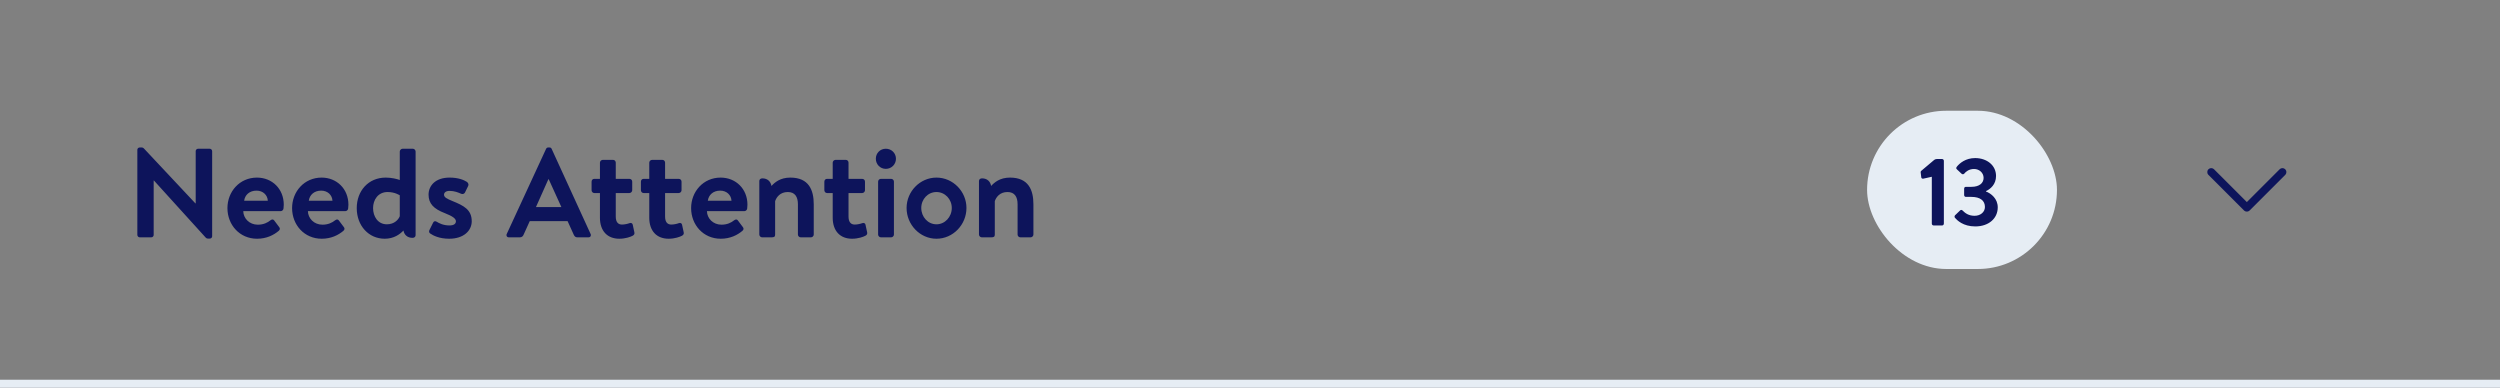
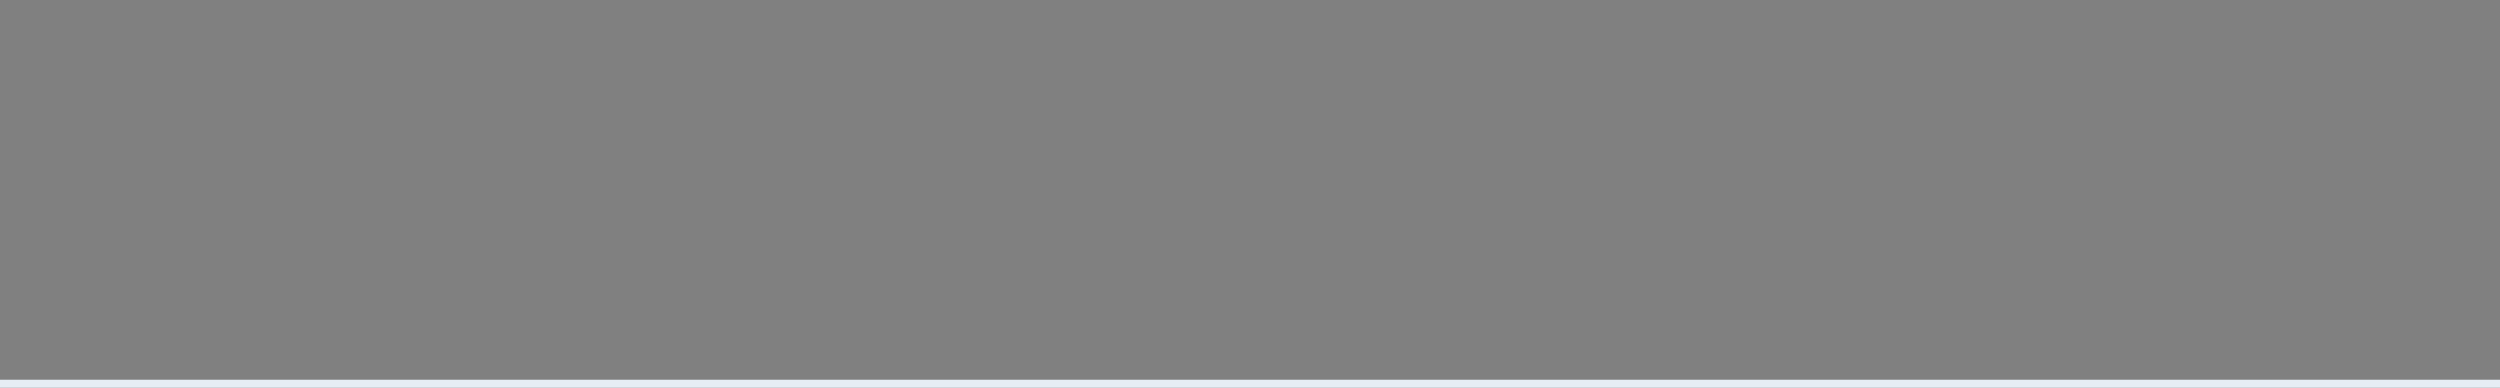
<svg xmlns="http://www.w3.org/2000/svg" width="316" height="49" viewBox="0 0 316 49" fill="none">
  <rect x="0" y="0" width="316" height="49" fill="#808080" stroke="none" />
-   <path d="M17.36 29.696V18.928C17.36 18.768 17.504 18.64 17.664 18.64H17.904C18.016 18.64 18.096 18.672 18.176 18.752L24.704 25.712H24.736V19.104C24.736 18.944 24.864 18.8 25.04 18.8H26.512C26.672 18.8 26.816 18.944 26.816 19.104V29.872C26.816 30.032 26.672 30.16 26.512 30.16H26.288C26.176 30.16 26.096 30.128 26.016 30.048L19.456 22.816H19.424V29.696C19.424 29.856 19.296 30 19.12 30H17.664C17.504 30 17.36 29.856 17.36 29.696ZM28.748 26.304C28.748 24.224 30.284 22.448 32.476 22.448C34.396 22.448 35.868 23.872 35.868 25.872C35.868 25.984 35.852 26.24 35.836 26.352C35.82 26.544 35.644 26.688 35.484 26.688H30.748C30.764 27.6 31.516 28.4 32.588 28.4C33.324 28.4 33.836 28.128 34.172 27.856C34.348 27.712 34.54 27.696 34.652 27.856L35.276 28.688C35.404 28.832 35.42 29.008 35.244 29.168C34.604 29.712 33.692 30.176 32.492 30.176C30.284 30.176 28.748 28.416 28.748 26.304ZM30.86 25.376H33.852C33.82 24.656 33.244 24.096 32.428 24.096C31.532 24.096 30.956 24.64 30.86 25.376ZM36.92 26.304C36.92 24.224 38.456 22.448 40.648 22.448C42.568 22.448 44.04 23.872 44.04 25.872C44.04 25.984 44.024 26.24 44.008 26.352C43.992 26.544 43.816 26.688 43.656 26.688H38.92C38.936 27.6 39.688 28.4 40.76 28.4C41.496 28.4 42.008 28.128 42.344 27.856C42.52 27.712 42.712 27.696 42.824 27.856L43.448 28.688C43.576 28.832 43.592 29.008 43.416 29.168C42.776 29.712 41.864 30.176 40.664 30.176C38.456 30.176 36.92 28.416 36.92 26.304ZM39.032 25.376H42.024C41.992 24.656 41.416 24.096 40.6 24.096C39.704 24.096 39.128 24.64 39.032 25.376ZM45.092 26.304C45.092 24.144 46.548 22.448 48.756 22.448C49.492 22.448 50.196 22.624 50.532 22.752V19.152C50.532 18.976 50.708 18.8 50.884 18.8H52.18C52.372 18.8 52.532 18.976 52.532 19.152V29.728C52.532 29.904 52.404 30.064 52.148 30.064C51.476 30.064 51.092 29.664 50.996 29.136C50.564 29.6 49.796 30.176 48.628 30.176C46.612 30.176 45.092 28.544 45.092 26.304ZM50.532 27.328V24.688C50.532 24.688 49.924 24.272 48.996 24.272C47.78 24.272 47.156 25.264 47.156 26.304C47.156 27.344 47.748 28.352 48.9 28.352C49.86 28.352 50.372 27.744 50.532 27.328ZM56.779 30.176C55.547 30.176 54.779 29.792 54.362 29.504C54.267 29.44 54.187 29.264 54.267 29.104L54.746 28.144C54.827 27.968 55.002 27.904 55.178 28.016C55.514 28.224 56.042 28.496 56.81 28.496C57.37 28.496 57.627 28.288 57.627 27.968C57.627 27.632 57.211 27.328 56.234 26.944C54.81 26.4 54.17 25.728 54.17 24.608C54.17 23.488 55.019 22.448 56.827 22.448C57.914 22.448 58.618 22.736 59.019 22.992C59.178 23.12 59.275 23.312 59.178 23.504L58.763 24.352C58.651 24.528 58.459 24.56 58.298 24.496C57.947 24.336 57.434 24.128 56.827 24.128C56.331 24.128 56.123 24.368 56.123 24.608C56.123 24.944 56.49 25.12 57.178 25.408C58.602 25.984 59.627 26.496 59.627 27.968C59.627 29.136 58.635 30.176 56.779 30.176ZM64.32 30C64.08 30 63.952 29.792 64.048 29.584L69.024 18.816C69.072 18.72 69.152 18.64 69.296 18.64H69.456C69.616 18.64 69.68 18.72 69.728 18.816L74.656 29.584C74.752 29.792 74.624 30 74.384 30H72.992C72.752 30 72.64 29.904 72.528 29.68L71.744 27.952H66.96L66.176 29.68C66.112 29.84 65.968 30 65.712 30H64.32ZM67.744 26.176H70.96L69.36 22.656H69.312L67.744 26.176ZM75.832 24.4H75.112C74.921 24.4 74.776 24.224 74.776 24.048V22.96C74.776 22.752 74.921 22.608 75.112 22.608H75.832V20.56C75.832 20.368 76.008 20.208 76.184 20.208H77.496C77.689 20.208 77.832 20.368 77.832 20.56V22.608H79.561C79.752 22.608 79.912 22.752 79.912 22.96V24.048C79.912 24.224 79.752 24.4 79.561 24.4H77.832V27.376C77.832 28.096 78.153 28.384 78.617 28.384C78.936 28.384 79.368 28.288 79.561 28.208C79.769 28.128 79.945 28.224 79.977 28.4L80.184 29.36C80.233 29.552 80.153 29.696 79.977 29.792C79.721 29.936 79.049 30.176 78.281 30.176C76.776 30.176 75.832 29.2 75.832 27.52V24.4ZM82.067 24.4H81.347C81.155 24.4 81.011 24.224 81.011 24.048V22.96C81.011 22.752 81.155 22.608 81.347 22.608H82.067V20.56C82.067 20.368 82.243 20.208 82.419 20.208H83.731C83.923 20.208 84.067 20.368 84.067 20.56V22.608H85.795C85.987 22.608 86.147 22.752 86.147 22.96V24.048C86.147 24.224 85.987 24.4 85.795 24.4H84.067V27.376C84.067 28.096 84.387 28.384 84.851 28.384C85.171 28.384 85.603 28.288 85.795 28.208C86.003 28.128 86.179 28.224 86.211 28.4L86.419 29.36C86.467 29.552 86.387 29.696 86.211 29.792C85.955 29.936 85.283 30.176 84.515 30.176C83.011 30.176 82.067 29.2 82.067 27.52V24.4ZM87.357 26.304C87.357 24.224 88.893 22.448 91.085 22.448C93.005 22.448 94.477 23.872 94.477 25.872C94.477 25.984 94.461 26.24 94.445 26.352C94.429 26.544 94.253 26.688 94.093 26.688H89.357C89.373 27.6 90.125 28.4 91.197 28.4C91.933 28.4 92.445 28.128 92.781 27.856C92.957 27.712 93.149 27.696 93.261 27.856L93.885 28.688C94.013 28.832 94.029 29.008 93.853 29.168C93.213 29.712 92.301 30.176 91.101 30.176C88.893 30.176 87.357 28.416 87.357 26.304ZM89.469 25.376H92.461C92.429 24.656 91.853 24.096 91.037 24.096C90.141 24.096 89.565 24.64 89.469 25.376ZM95.977 29.648V22.88C95.977 22.704 96.105 22.544 96.361 22.544C97.033 22.544 97.417 22.96 97.513 23.504C97.929 23.056 98.617 22.448 99.897 22.448C102.249 22.448 102.857 24.032 102.857 25.824V29.648C102.857 29.84 102.681 30 102.505 30H101.209C101.017 30 100.857 29.84 100.857 29.648V25.824C100.857 24.864 100.473 24.272 99.577 24.272C98.617 24.272 98.153 24.912 97.977 25.424V29.648C97.977 29.92 97.865 30 97.513 30H96.329C96.153 30 95.977 29.84 95.977 29.648ZM105.254 24.4H104.534C104.342 24.4 104.198 24.224 104.198 24.048V22.96C104.198 22.752 104.342 22.608 104.534 22.608H105.254V20.56C105.254 20.368 105.43 20.208 105.606 20.208H106.918C107.11 20.208 107.254 20.368 107.254 20.56V22.608H108.982C109.174 22.608 109.334 22.752 109.334 22.96V24.048C109.334 24.224 109.174 24.4 108.982 24.4H107.254V27.376C107.254 28.096 107.574 28.384 108.038 28.384C108.358 28.384 108.79 28.288 108.982 28.208C109.19 28.128 109.366 28.224 109.398 28.4L109.606 29.36C109.654 29.552 109.574 29.696 109.398 29.792C109.142 29.936 108.47 30.176 107.702 30.176C106.198 30.176 105.254 29.2 105.254 27.52V24.4ZM110.993 29.648V22.96C110.993 22.752 111.169 22.608 111.345 22.608H112.641C112.817 22.608 112.993 22.752 112.993 22.96V29.648C112.993 29.84 112.817 30 112.641 30H111.345C111.169 30 110.993 29.84 110.993 29.648ZM111.969 21.344C111.249 21.344 110.705 20.768 110.705 20.064C110.705 19.36 111.249 18.8 111.969 18.8C112.689 18.8 113.249 19.36 113.249 20.064C113.249 20.768 112.689 21.344 111.969 21.344ZM114.592 26.288C114.592 24.208 116.288 22.448 118.368 22.448C120.464 22.448 122.16 24.208 122.16 26.288C122.16 28.4 120.464 30.176 118.368 30.176C116.288 30.176 114.592 28.4 114.592 26.288ZM116.448 26.288C116.448 27.424 117.296 28.352 118.368 28.352C119.44 28.352 120.304 27.424 120.304 26.288C120.304 25.168 119.44 24.272 118.368 24.272C117.296 24.272 116.448 25.168 116.448 26.288ZM123.743 29.648V22.88C123.743 22.704 123.871 22.544 124.127 22.544C124.799 22.544 125.183 22.96 125.279 23.504C125.695 23.056 126.383 22.448 127.663 22.448C130.015 22.448 130.623 24.032 130.623 25.824V29.648C130.623 29.84 130.447 30 130.271 30H128.975C128.783 30 128.623 29.84 128.623 29.648V25.824C128.623 24.864 128.239 24.272 127.343 24.272C126.383 24.272 125.919 24.912 125.743 25.424V29.648C125.743 29.92 125.631 30 125.279 30H124.095C123.919 30 123.743 29.84 123.743 29.648Z" fill="#0D145B" />
-   <rect x="236" y="14" width="24" height="20" rx="10" fill="#E6EDF4" />
-   <path d="M244.18 22.344L243.1 22.584C242.98 22.608 242.86 22.536 242.848 22.416L242.776 21.816C242.764 21.684 242.788 21.636 242.896 21.552L244.432 20.256C244.552 20.148 244.684 20.1 244.852 20.1H245.476C245.608 20.1 245.704 20.208 245.704 20.328V28.26C245.704 28.392 245.608 28.5 245.476 28.5H244.42C244.276 28.5 244.18 28.392 244.18 28.26V22.344ZM247.103 27.528C247.031 27.432 247.043 27.3 247.115 27.216L247.751 26.604C247.859 26.508 247.967 26.508 248.063 26.604C248.399 26.94 248.831 27.276 249.587 27.276C250.343 27.276 250.895 26.796 250.895 26.16C250.895 25.368 250.307 24.888 249.191 24.888H248.495C248.363 24.888 248.267 24.792 248.267 24.648V23.868C248.267 23.7 248.351 23.616 248.495 23.616H249.191C250.211 23.616 250.727 23.124 250.727 22.488C250.727 21.816 250.151 21.36 249.527 21.36C248.879 21.36 248.483 21.696 248.279 21.948C248.195 22.044 248.051 22.056 247.943 21.96L247.343 21.396C247.235 21.312 247.259 21.168 247.343 21.072C247.703 20.616 248.471 19.98 249.659 19.98C251.099 19.98 252.299 20.856 252.299 22.248C252.299 23.316 251.579 23.904 251.027 24.156V24.204C251.687 24.456 252.515 25.116 252.515 26.208C252.515 27.612 251.375 28.62 249.671 28.62C248.135 28.62 247.379 27.84 247.103 27.528Z" fill="#0D145B" />
-   <path fill-rule="evenodd" clip-rule="evenodd" d="M279.146 21.396C279.327 21.216 279.61 21.202 279.806 21.355L279.854 21.396L284 25.543L288.146 21.396C288.327 21.216 288.61 21.202 288.806 21.355L288.854 21.396C289.034 21.577 289.048 21.86 288.895 22.056L288.854 22.104L284.354 26.604C284.173 26.784 283.89 26.798 283.694 26.645L283.646 26.604L279.146 22.104C278.951 21.908 278.951 21.592 279.146 21.396Z" fill="#0D145B" />
  <rect y="48" width="316" height="1" fill="#E6EDF4" />
</svg>